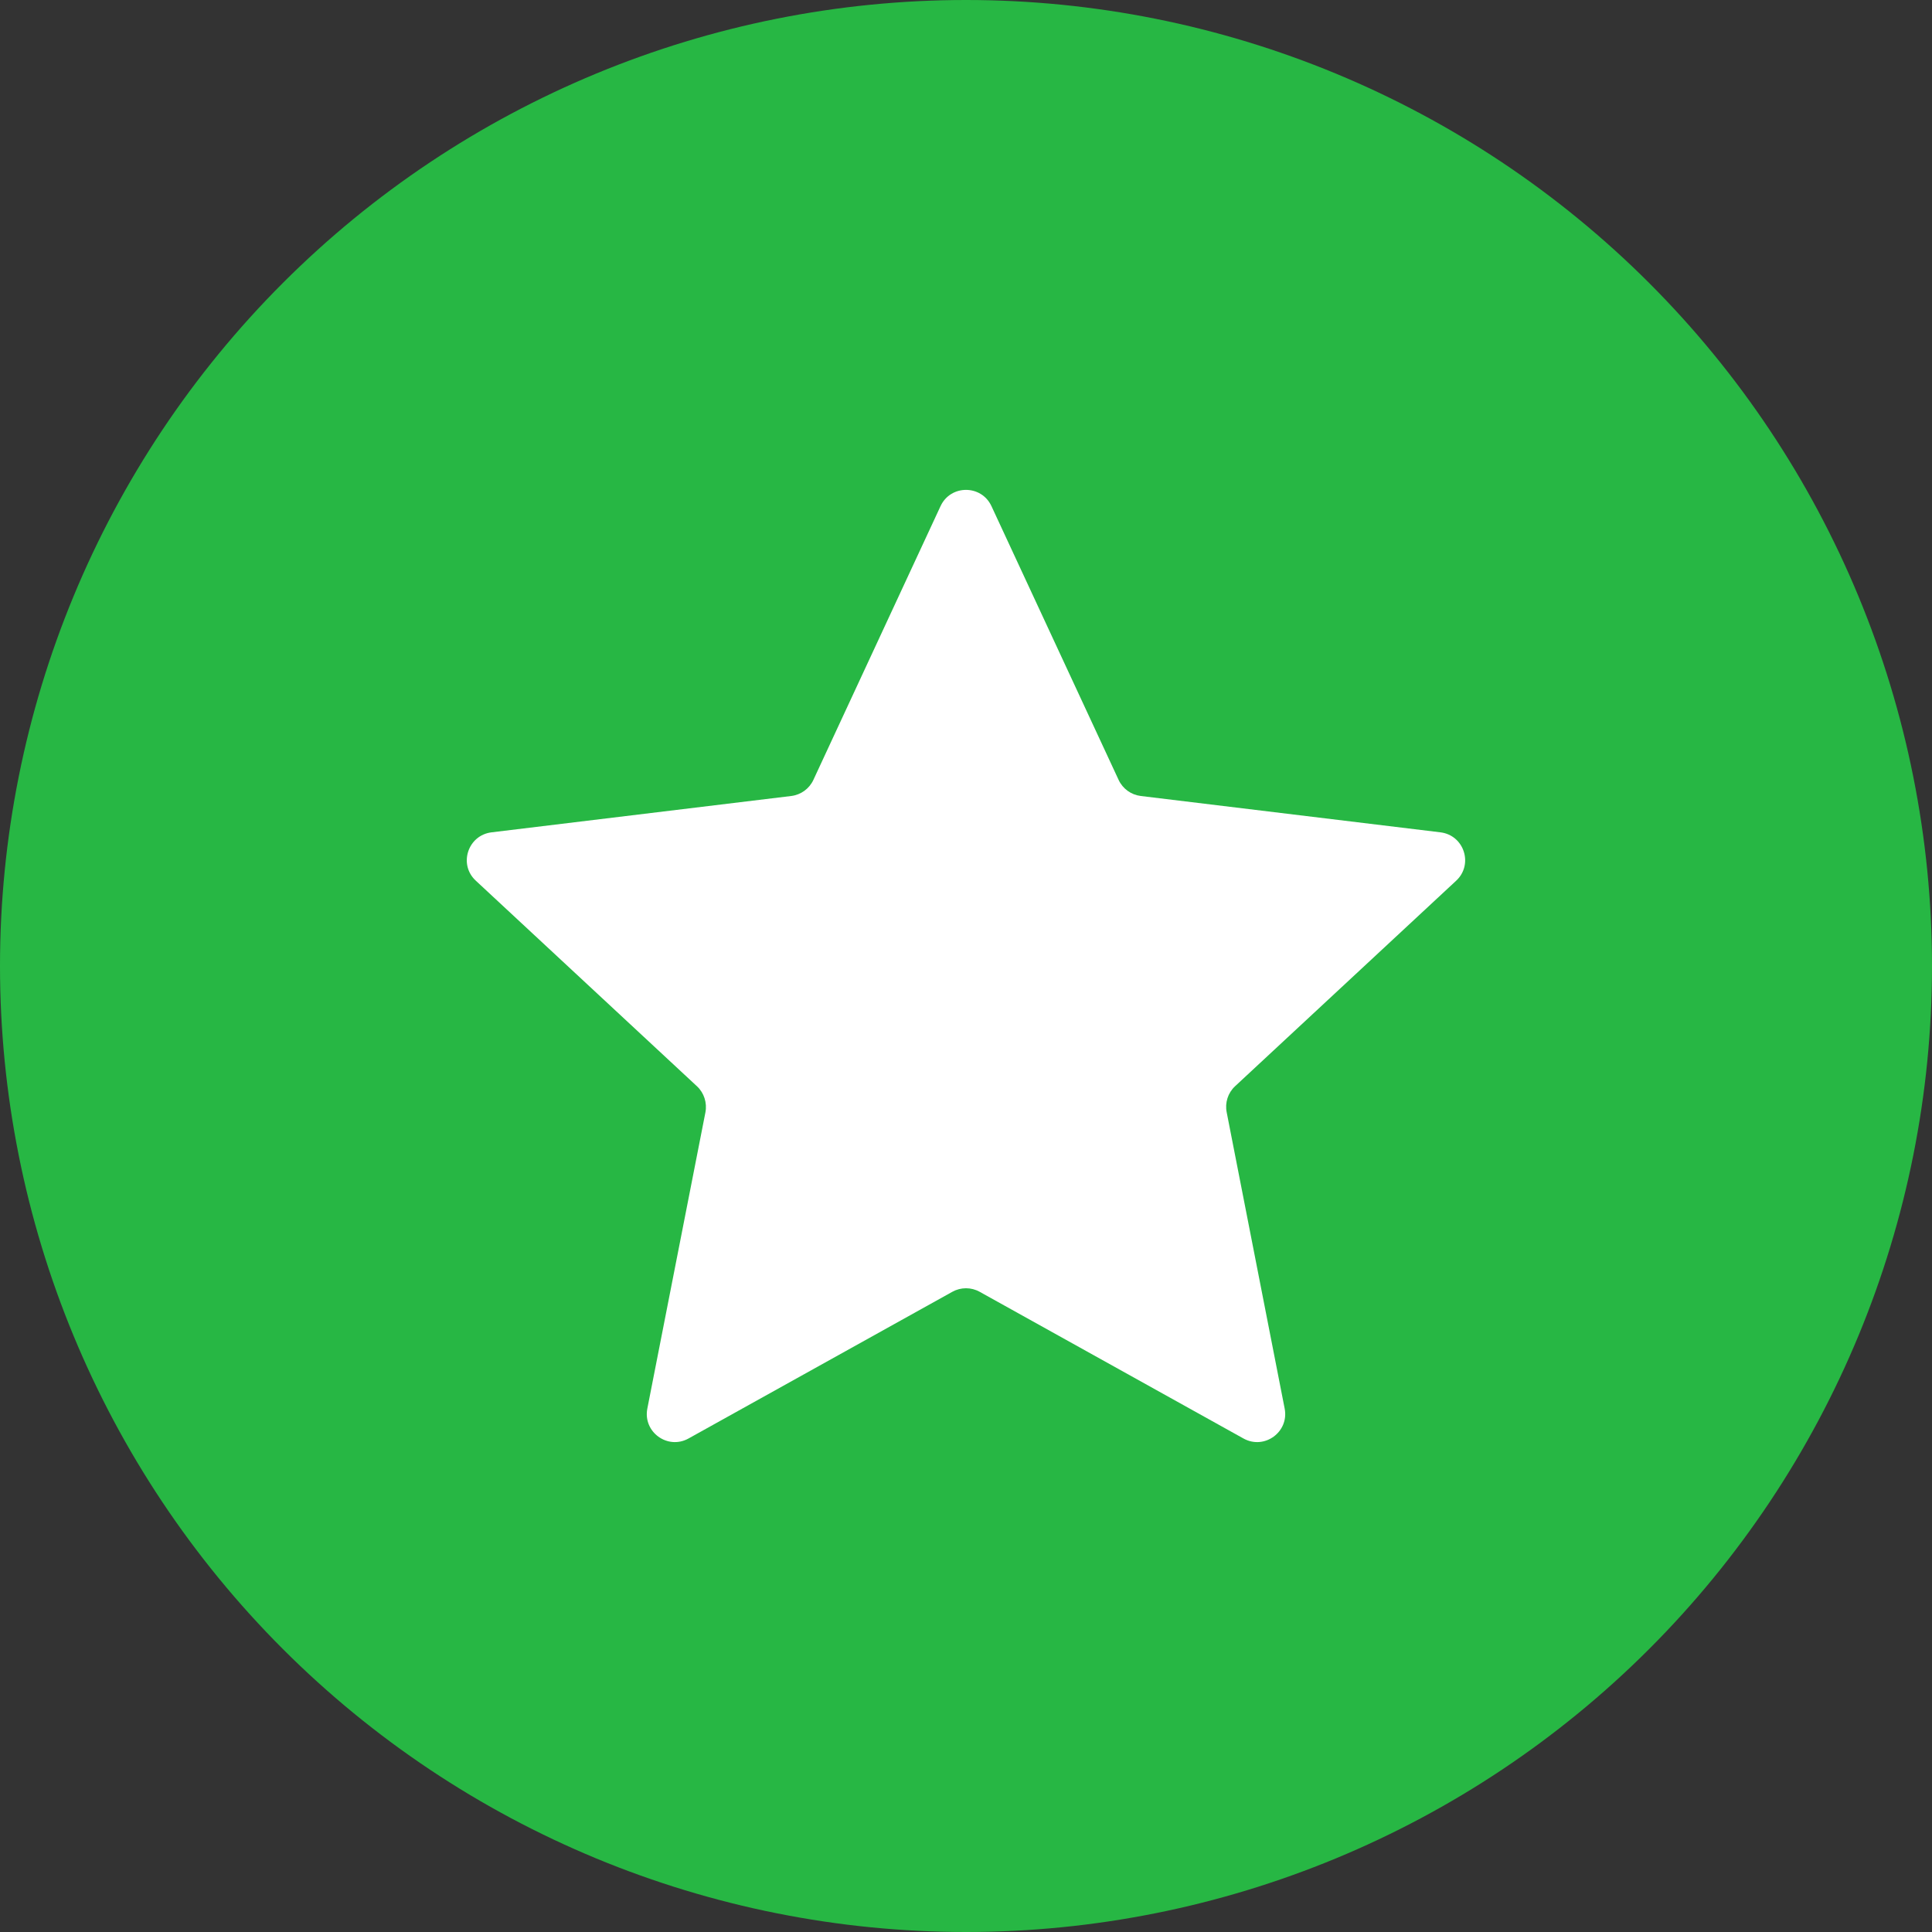
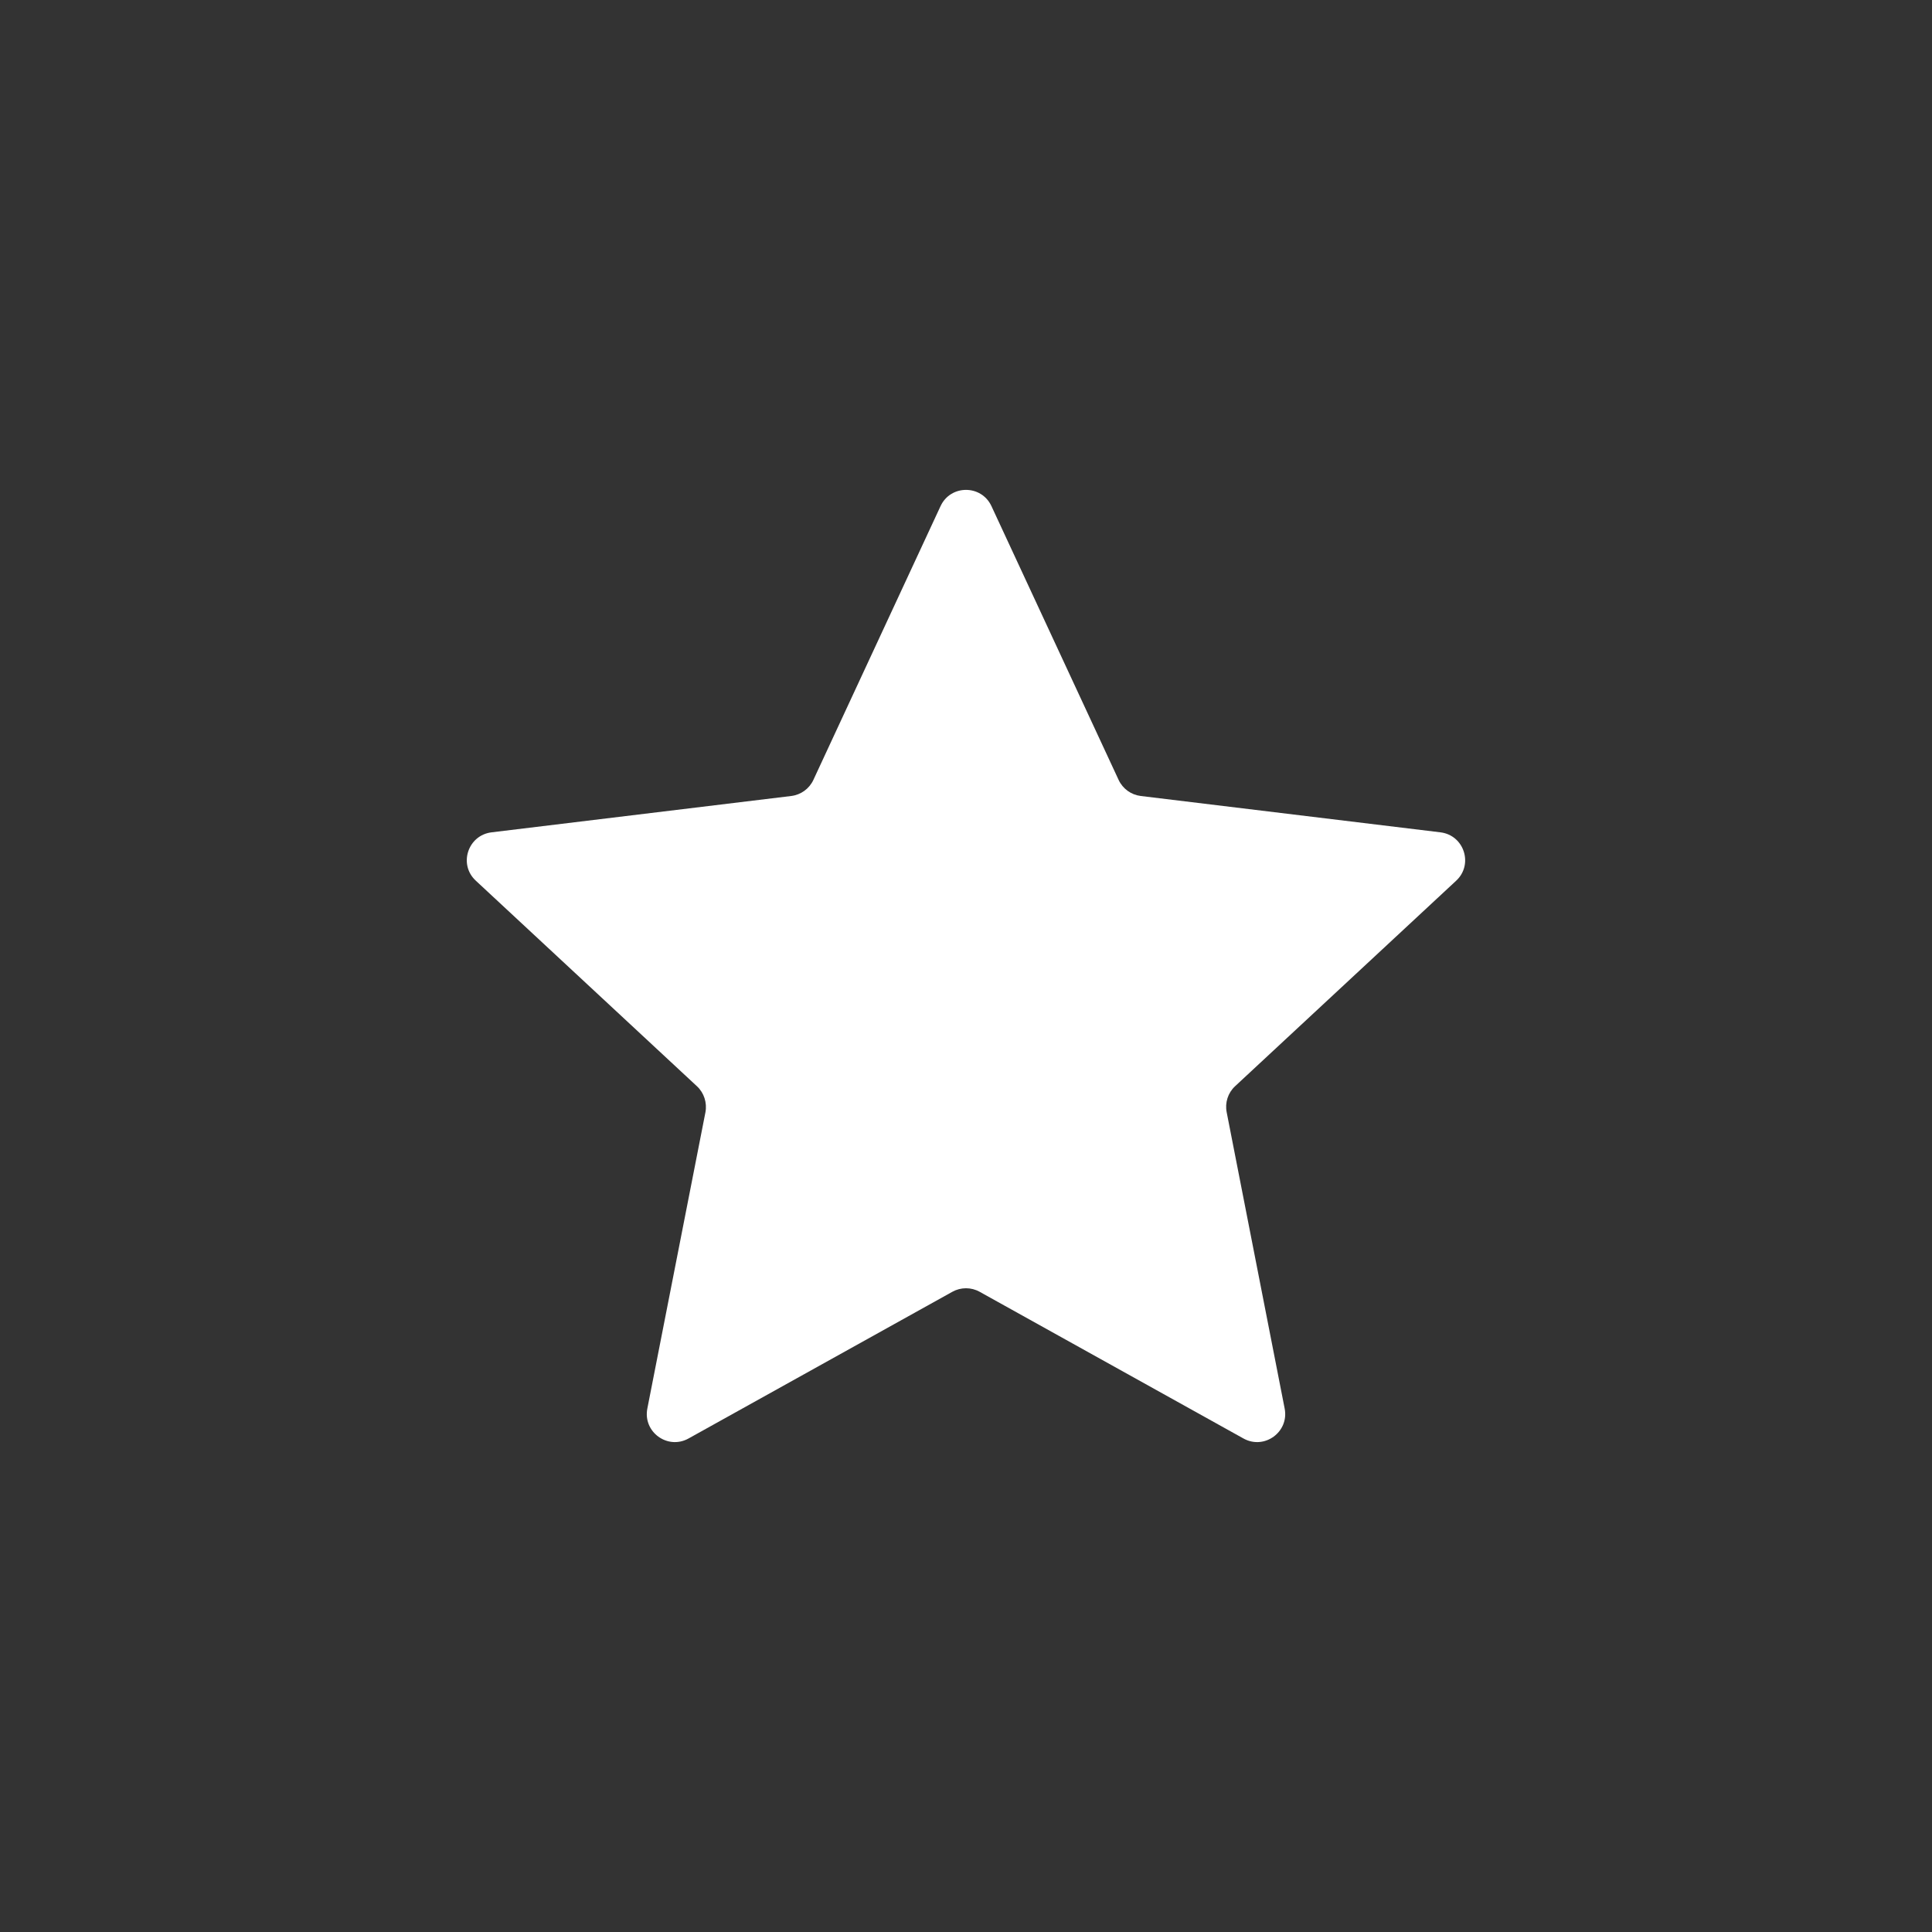
<svg xmlns="http://www.w3.org/2000/svg" width="16" height="16" viewBox="0 0 16 16" fill="none">
  <rect x="0" y="0" width="16" height="16" fill="#333333" stroke="none" />
-   <path d="M0 8C0 10.122 0.843 12.157 2.343 13.657C3.843 15.157 5.878 16 8 16C10.122 16 12.157 15.157 13.657 13.657C15.157 12.157 16 10.122 16 8C16 5.878 15.157 3.843 13.657 2.343C12.157 0.843 10.122 0 8 0C5.878 0 3.843 0.843 2.343 2.343C0.843 3.843 0 5.878 0 8Z" fill="#27B744" />
  <path d="M7.789 4.192C7.872 4.012 8.128 4.012 8.211 4.192L9.264 6.459C9.298 6.532 9.367 6.582 9.447 6.592L11.929 6.893C12.126 6.917 12.204 7.16 12.059 7.294L10.228 8.996C10.169 9.051 10.143 9.133 10.159 9.212L10.639 11.665C10.677 11.859 10.471 12.009 10.298 11.913L8.113 10.698C8.043 10.659 7.957 10.659 7.887 10.698L5.702 11.913C5.529 12.009 5.323 11.859 5.361 11.665L5.842 9.212C5.857 9.133 5.831 9.051 5.772 8.996L3.941 7.294C3.795 7.16 3.874 6.917 4.071 6.893L6.553 6.592C6.633 6.582 6.702 6.532 6.736 6.459L7.789 4.192Z" fill="white" />
</svg>